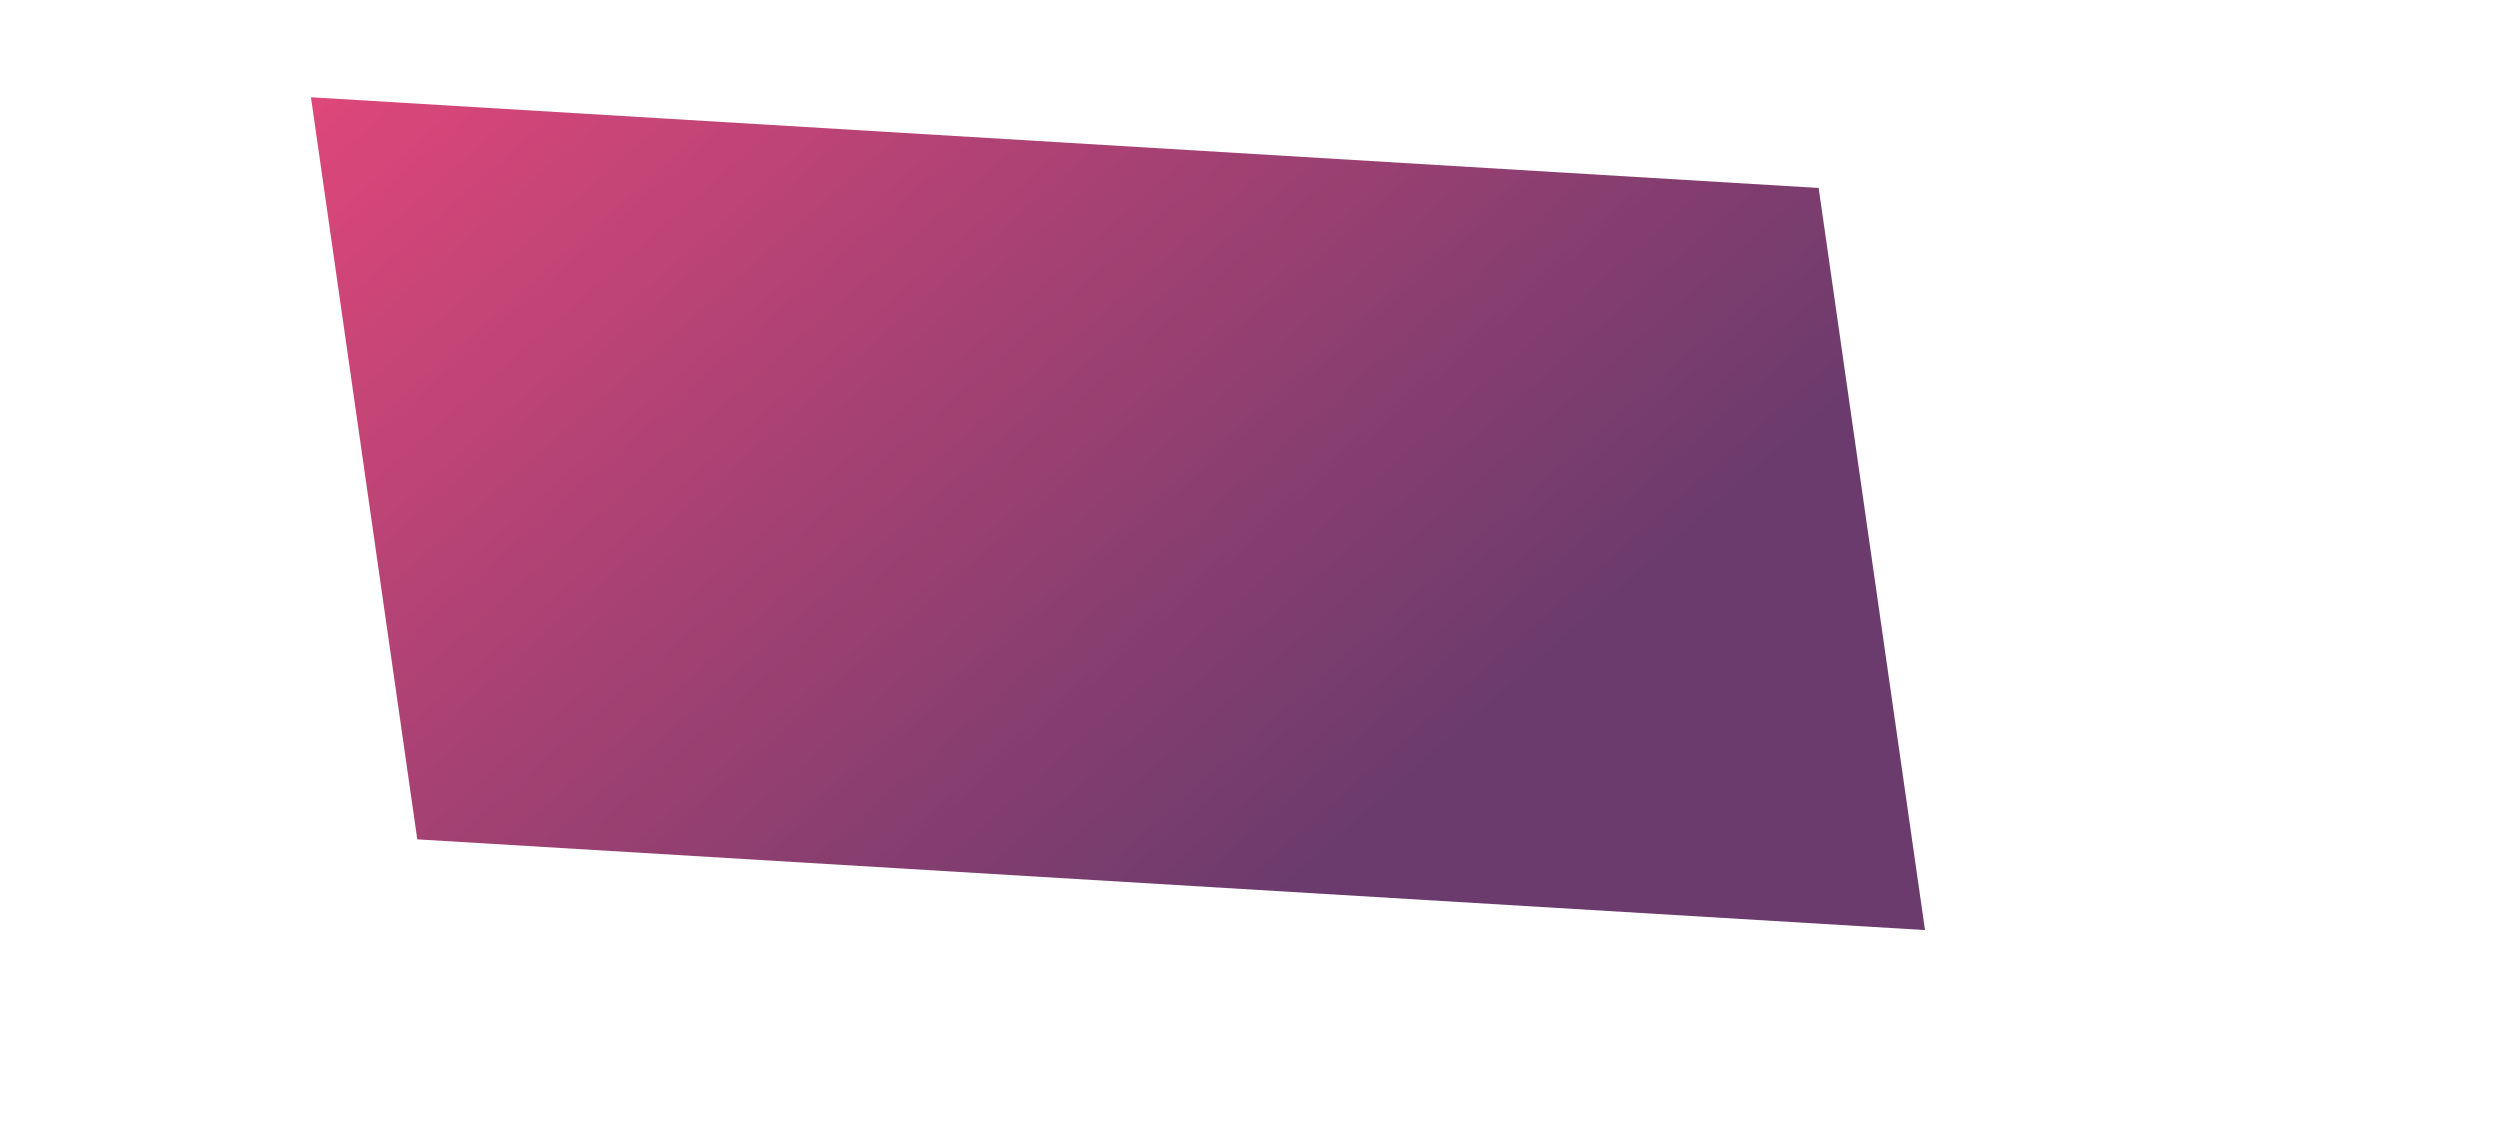
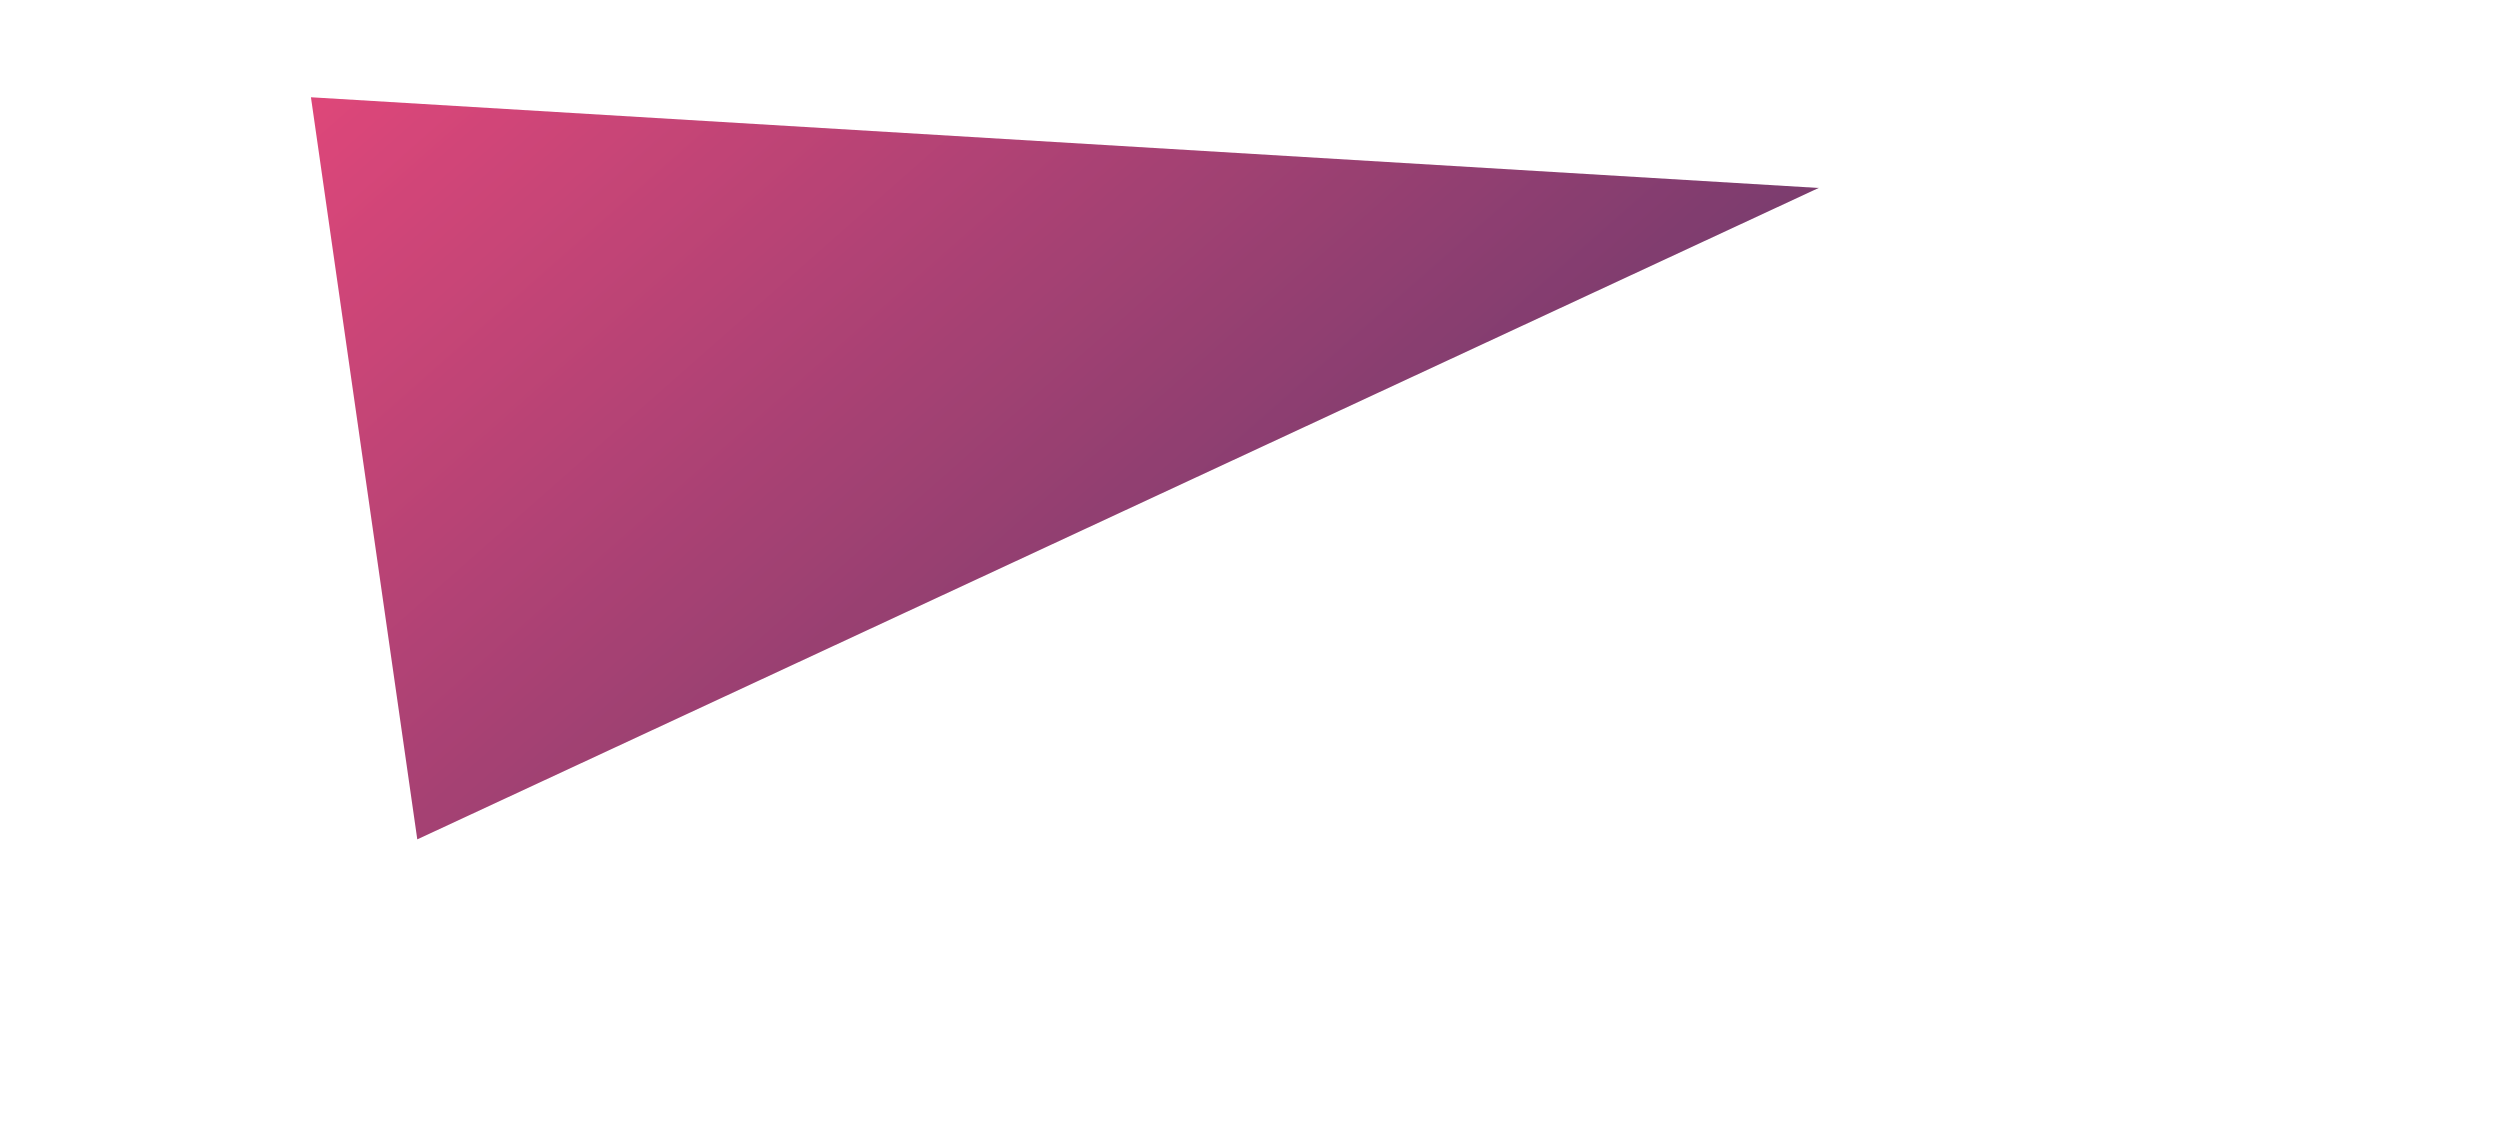
<svg xmlns="http://www.w3.org/2000/svg" width="1600" height="727" viewBox="0 0 1600 727" fill="none">
  <g opacity="0.8" filter="url(#filter0_f_24_7231)">
-     <path d="M199 62.247L1163.94 120.299L1232 595.247L267.059 537.194L199 62.247Z" fill="url(#paint0_linear_24_7231)" />
+     <path d="M199 62.247L1163.94 120.299L267.059 537.194L199 62.247Z" fill="url(#paint0_linear_24_7231)" />
  </g>
  <defs>
    <filter id="filter0_f_24_7231" x="139" y="2.247" width="1153" height="653" filterUnits="userSpaceOnUse" color-interpolation-filters="sRGB">
      <feFlood flood-opacity="0" result="BackgroundImageFix" />
      <feBlend mode="normal" in="SourceGraphic" in2="BackgroundImageFix" result="shape" />
      <feGaussianBlur stdDeviation="30" result="effect1_foregroundBlur_24_7231" />
    </filter>
    <linearGradient id="paint0_linear_24_7231" x1="66.749" y1="100.95" x2="633.051" y2="742.775" gradientUnits="userSpaceOnUse">
      <stop stop-color="#E01A59" />
      <stop offset="1" stop-color="#460A48" />
    </linearGradient>
  </defs>
</svg>